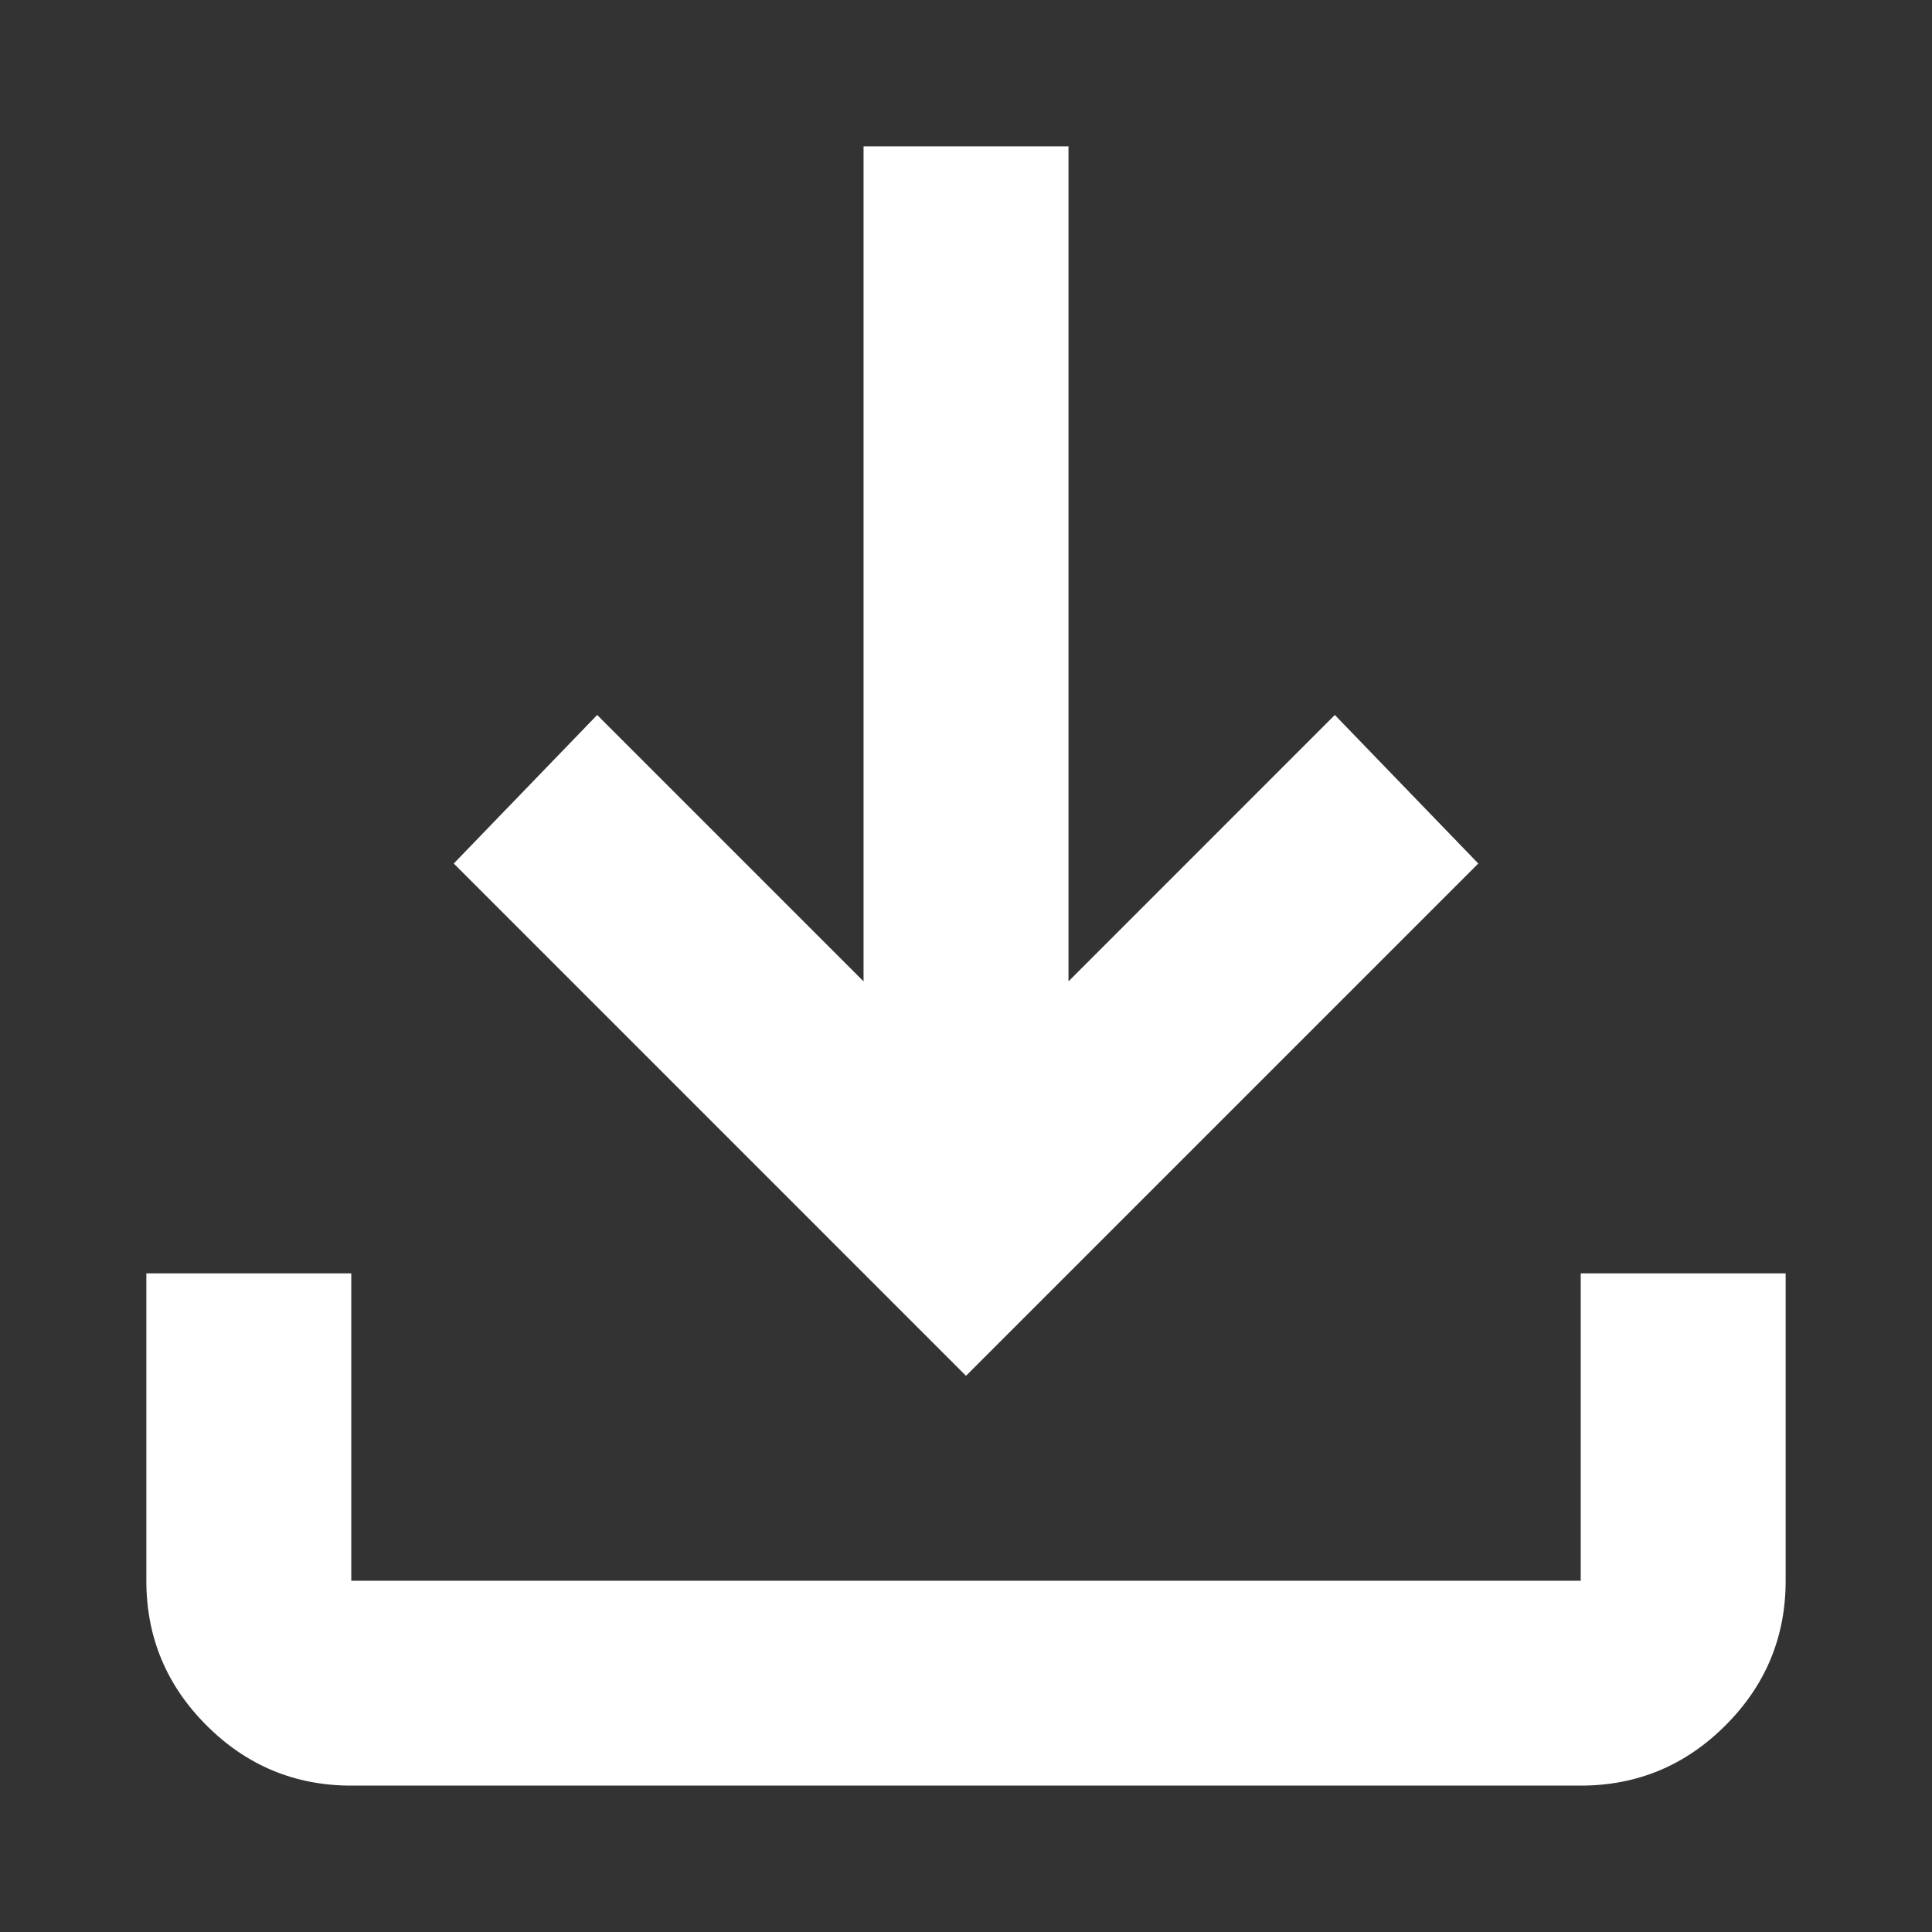
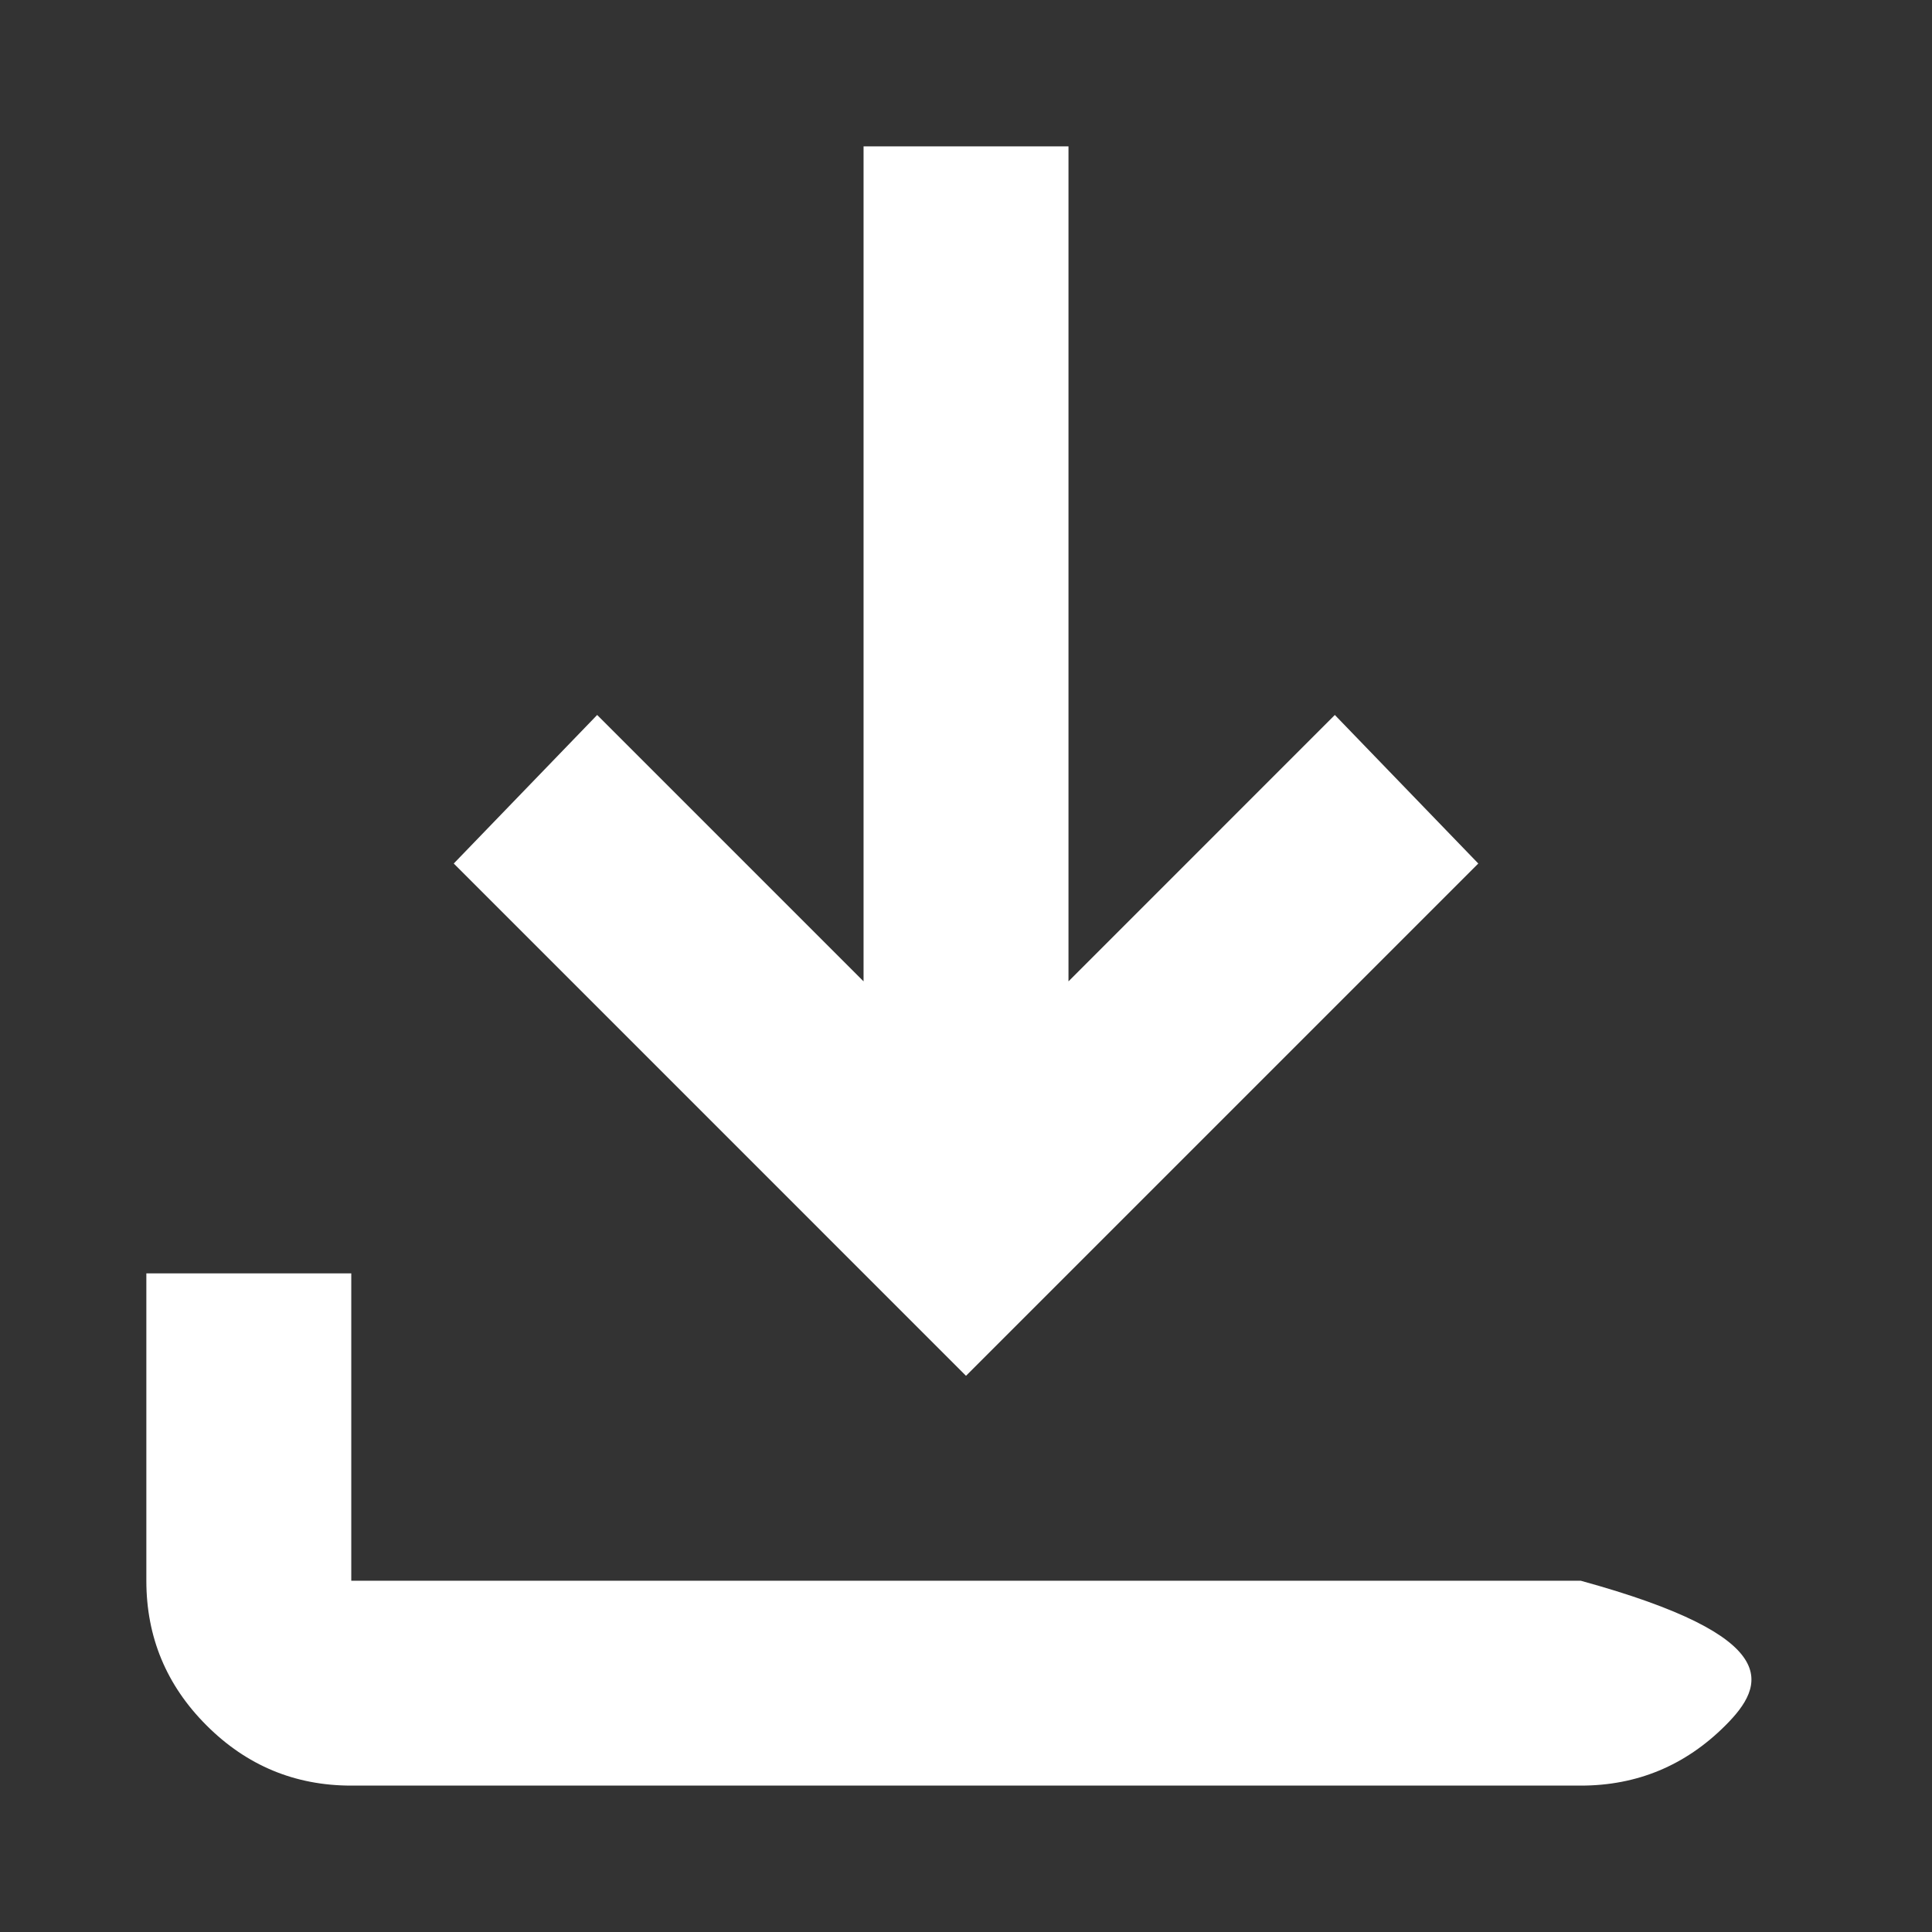
<svg xmlns="http://www.w3.org/2000/svg" width="44" height="44" viewBox="0 0 44 44" fill="none">
  <rect x="0" y="0" width="44" height="44" fill="#333333" stroke="none" />
  <g id="download_24dp_5F6368_FILL0_wght400_GRAD0_opsz24">
-     <path id="Vector" d="M22 31.333L10.334 19.666L13.6 16.283L19.667 22.35V3.333H24.334V22.35L30.4 16.283L33.667 19.666L22 31.333ZM8 40.666C6.717 40.666 5.618 40.209 4.704 39.295C3.79 38.382 3.333 37.283 3.333 36V29H8V36H36V29H40.667V36C40.667 37.283 40.21 38.382 39.296 39.295C38.382 40.209 37.283 40.666 36 40.666H8Z" fill="white" />
+     <path id="Vector" d="M22 31.333L10.334 19.666L13.6 16.283L19.667 22.35V3.333H24.334V22.35L30.4 16.283L33.667 19.666L22 31.333ZM8 40.666C6.717 40.666 5.618 40.209 4.704 39.295C3.79 38.382 3.333 37.283 3.333 36V29H8V36H36V29V36C40.667 37.283 40.21 38.382 39.296 39.295C38.382 40.209 37.283 40.666 36 40.666H8Z" fill="white" />
  </g>
</svg>